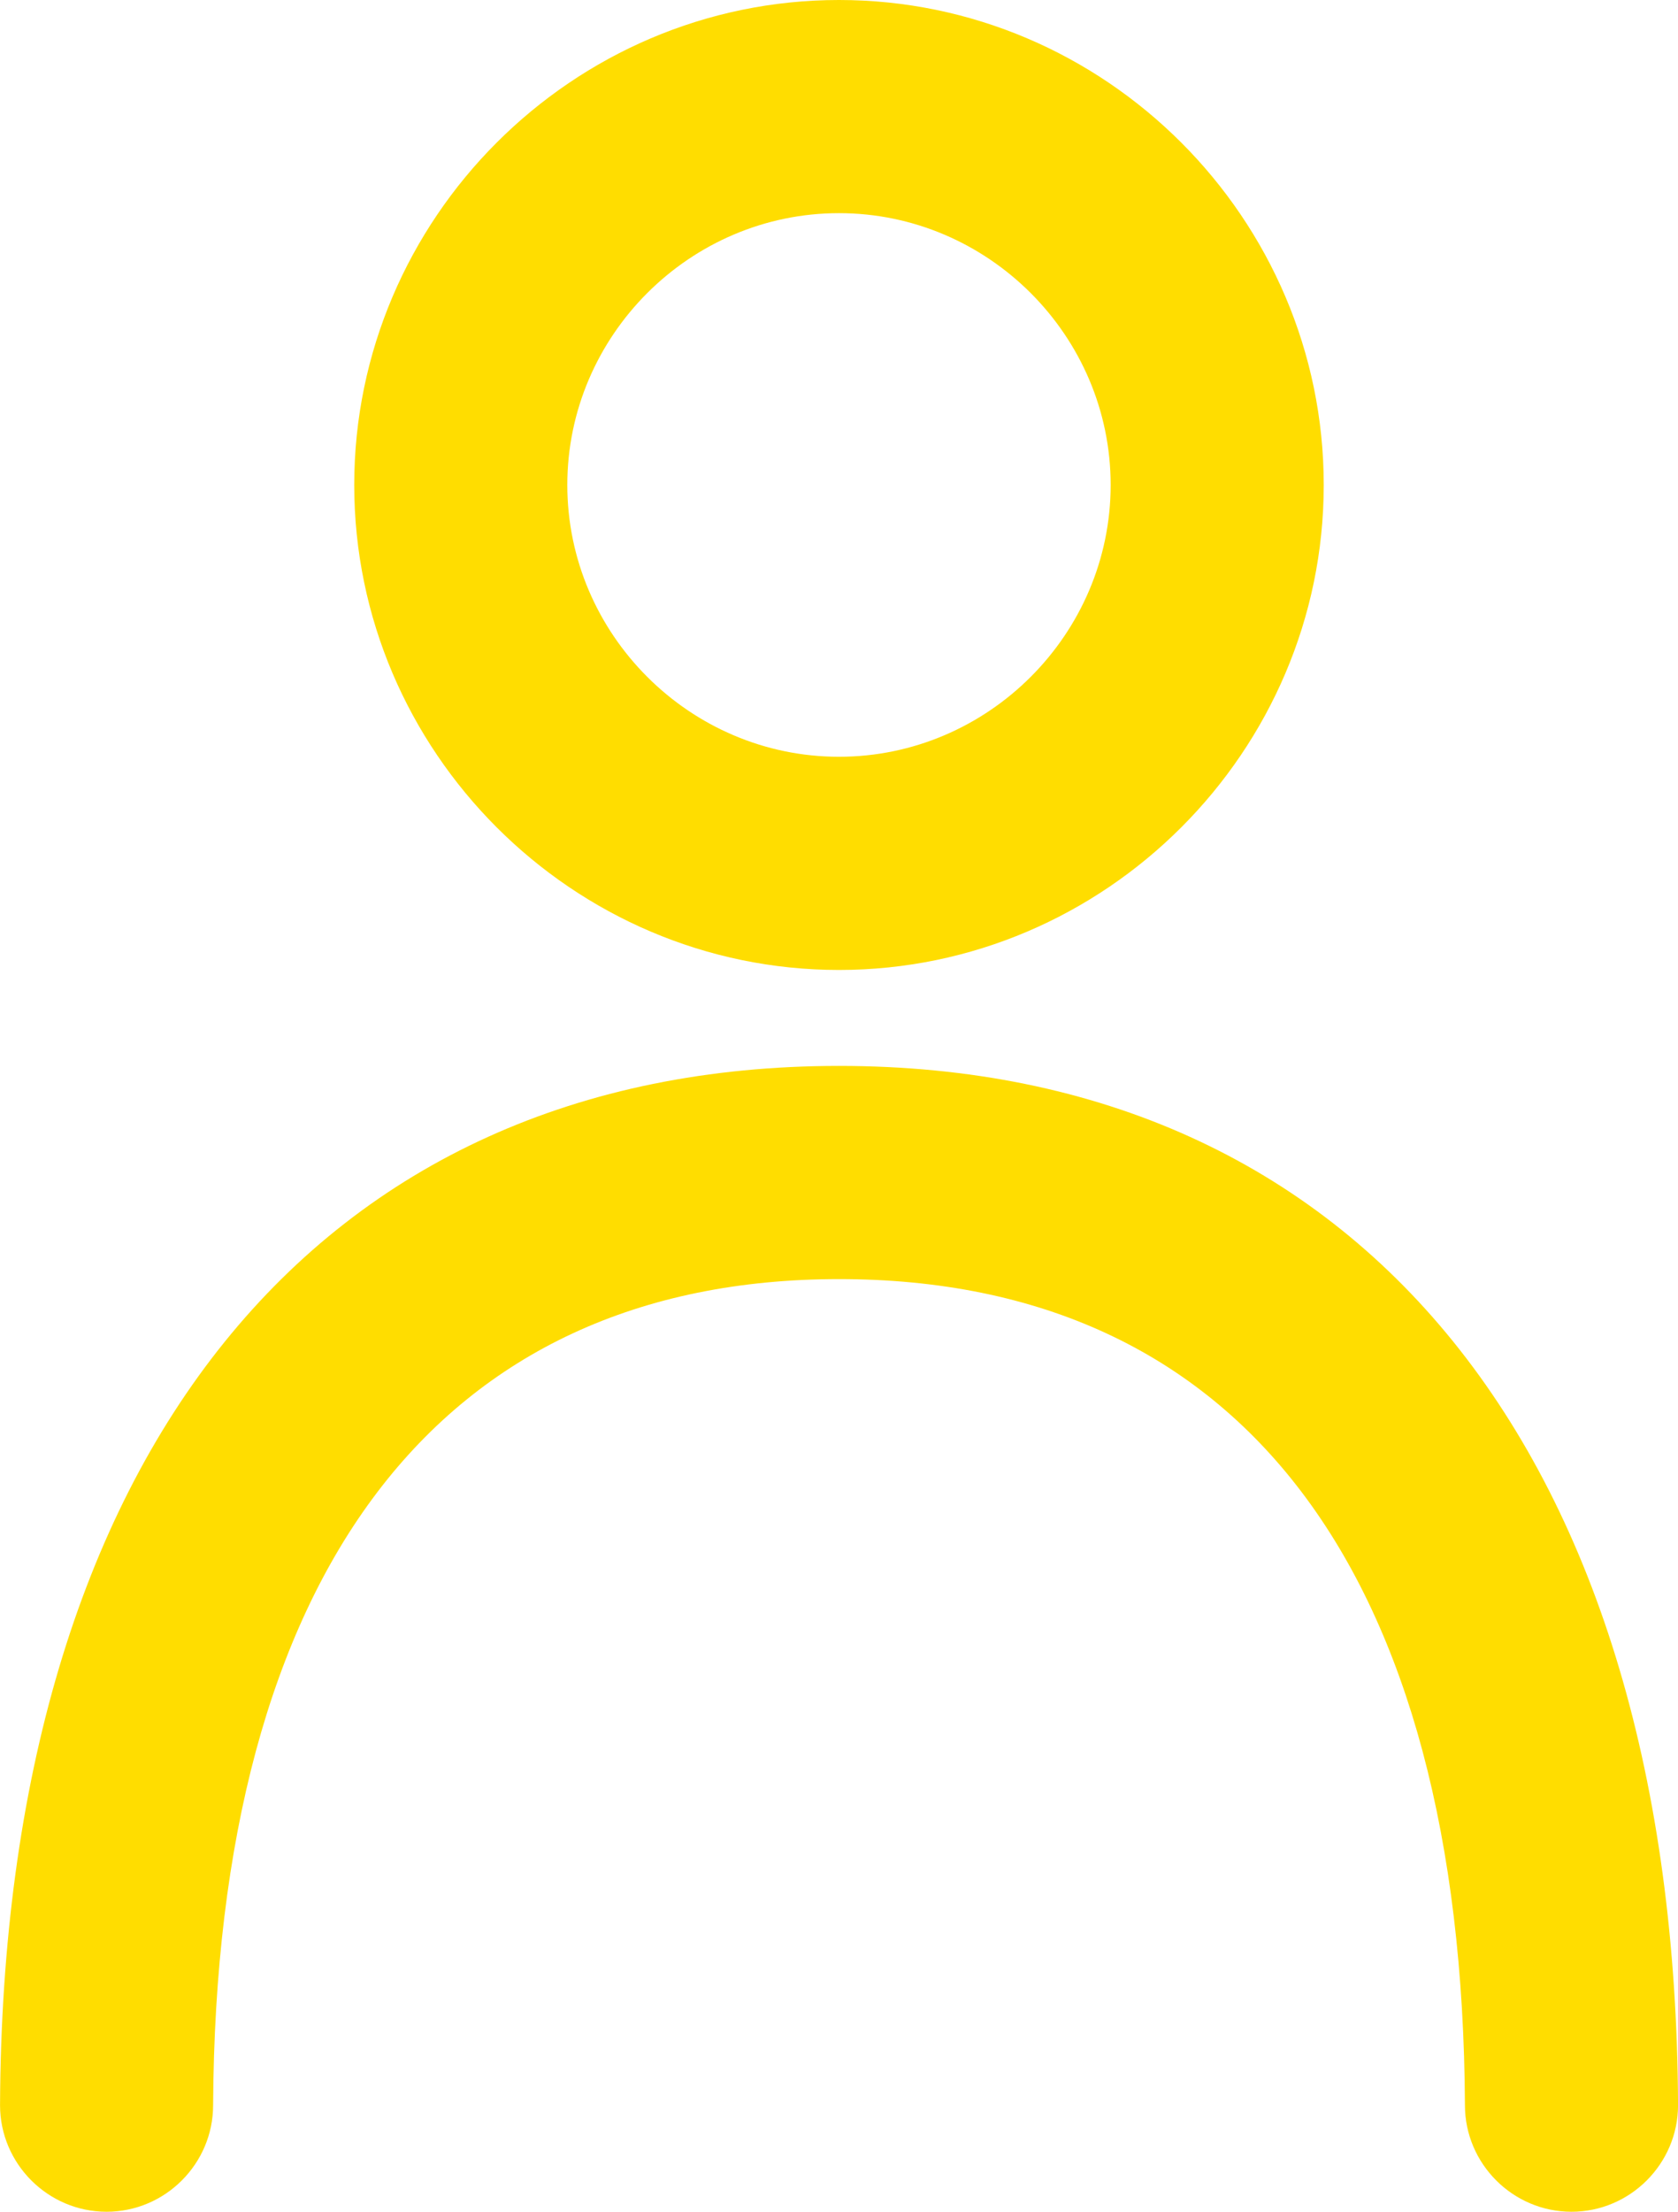
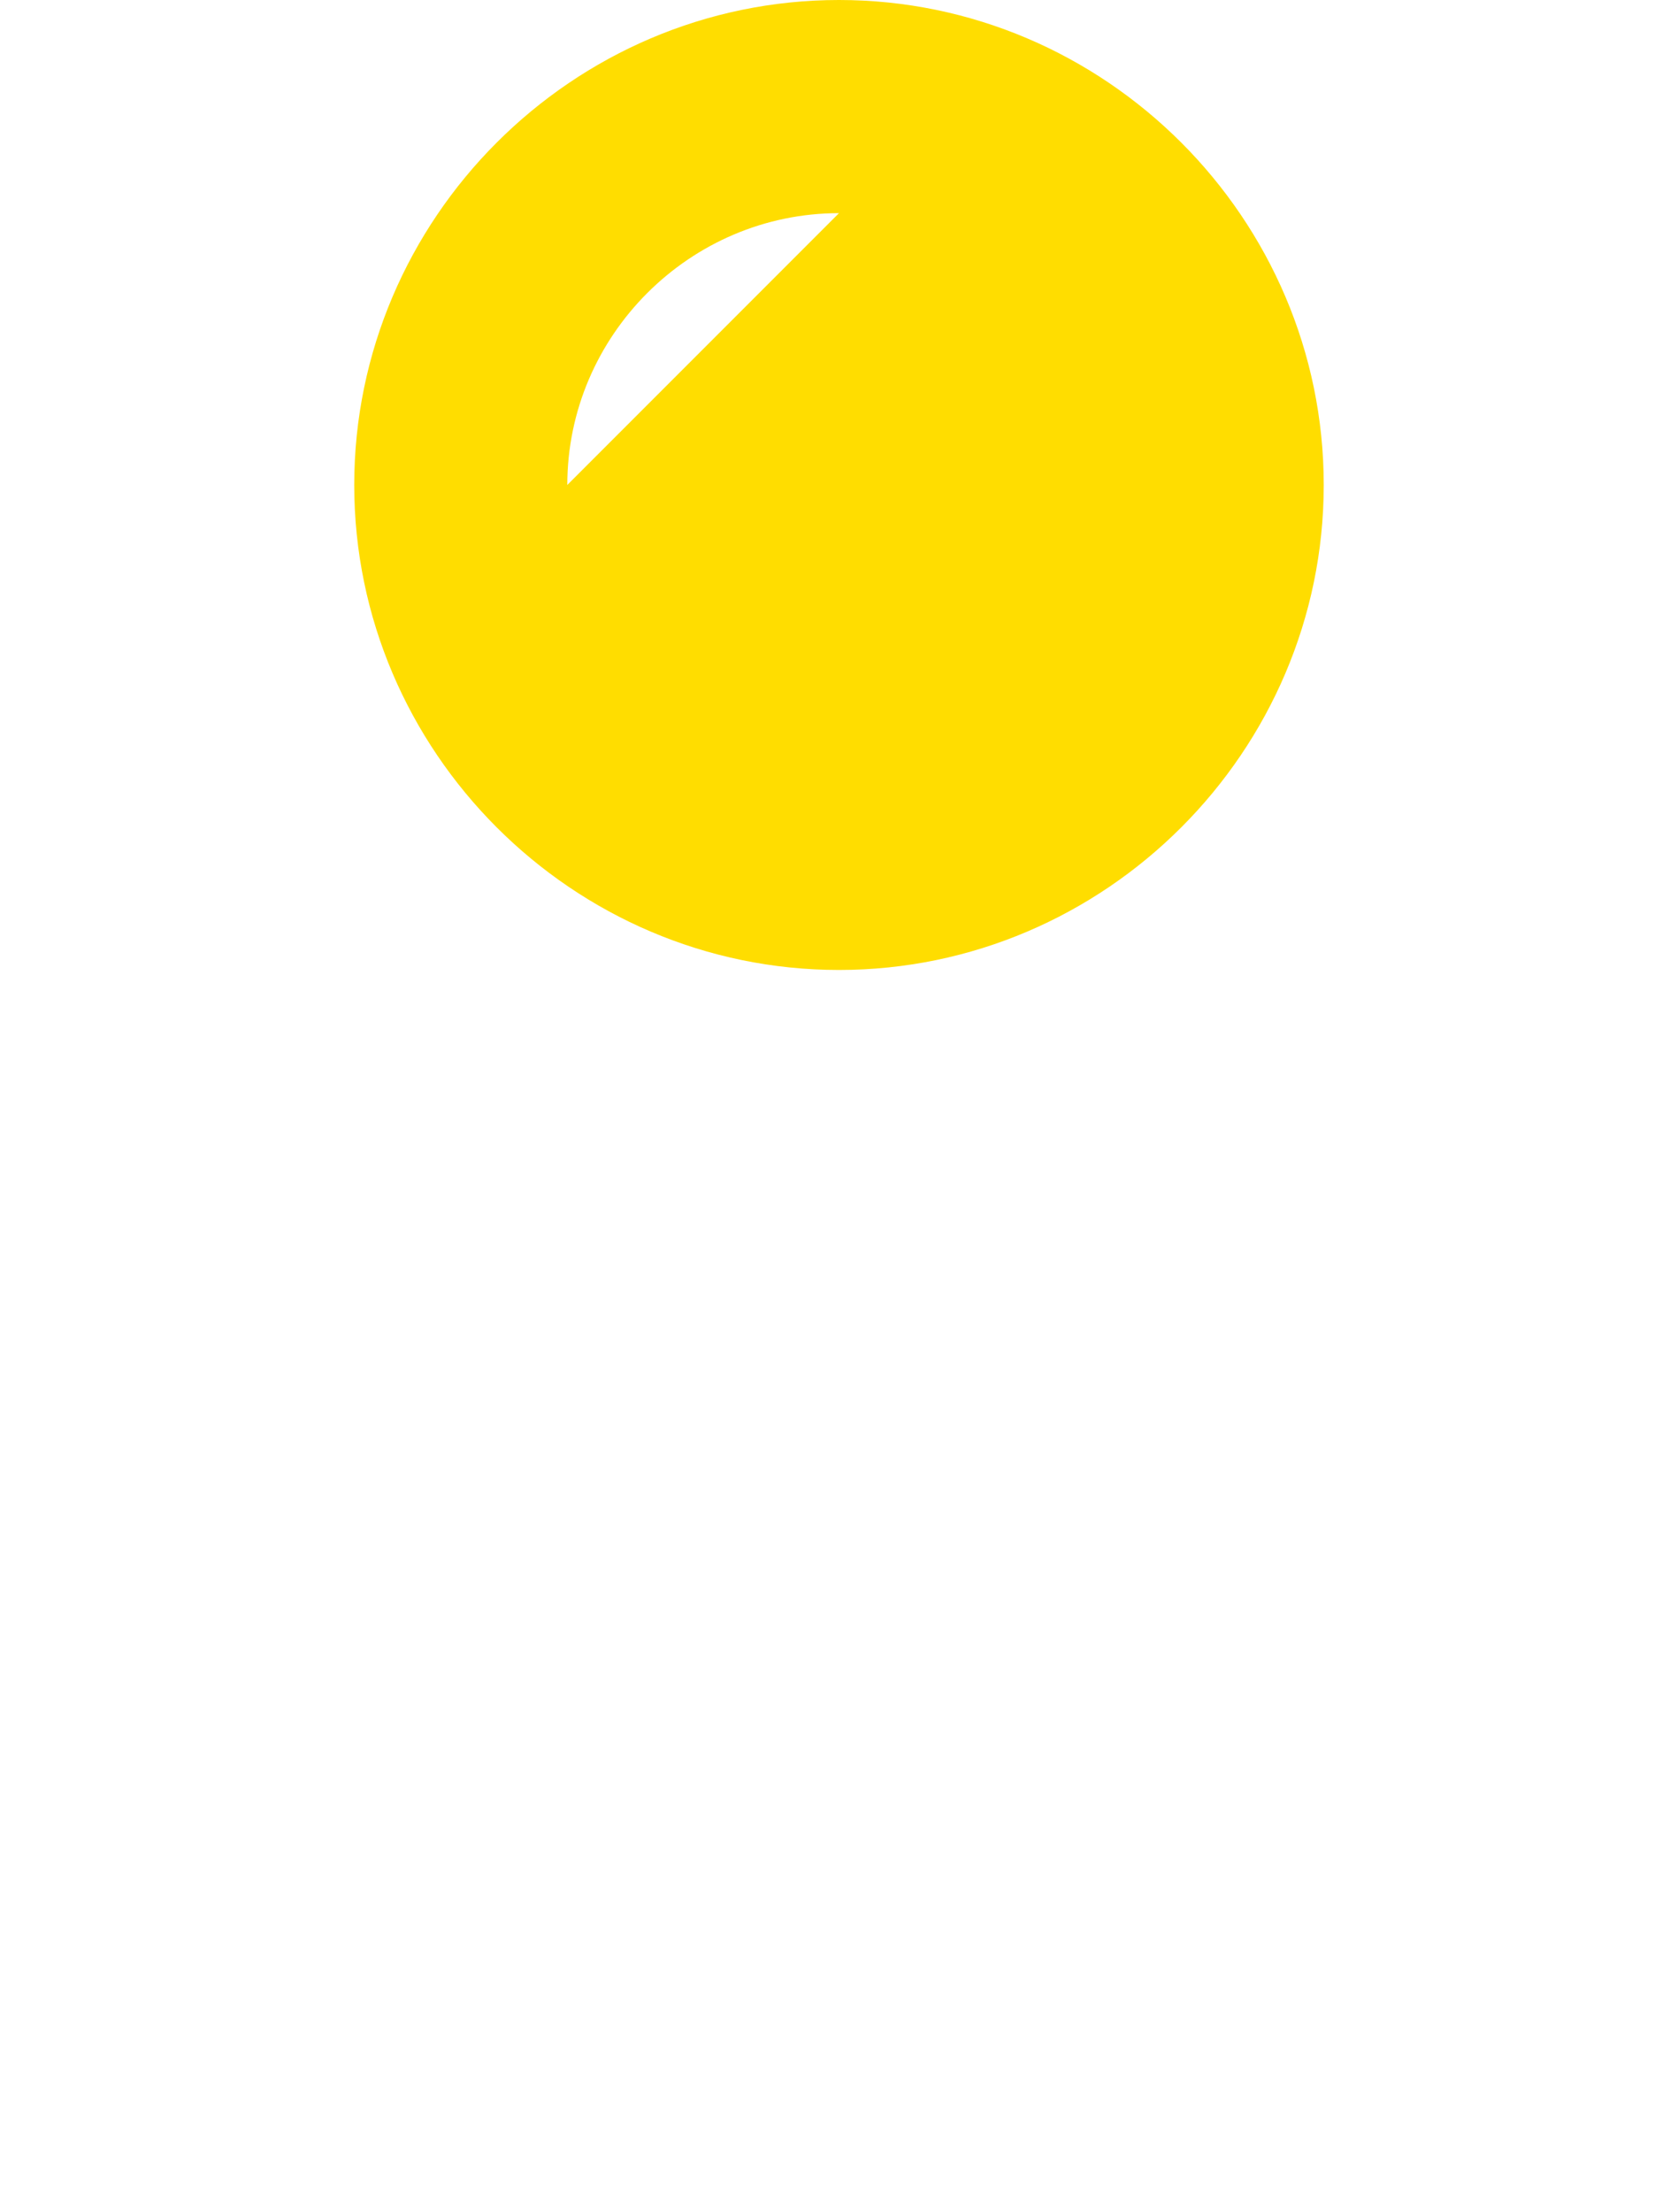
<svg xmlns="http://www.w3.org/2000/svg" width="451.84px" height="595.28px" enable-background="new 195.025 0 451.839 595.28" version="1.1" viewBox="195.025 0 451.839 595.28" xml:space="preserve">
-   <path d="m420.94 261.06c-71.72 0-130.53-58.811-130.53-130.53s58.811-130.53 130.53-130.53 130.53 58.811 130.53 130.53-58.811 130.53-130.53 130.53zm0-203.69c-40.163 0-73.155 32.991-73.155 73.155s32.991 73.155 73.155 73.155 73.155-32.991 73.155-73.155-32.992-73.155-73.155-73.155z" fill="#fd0" />
-   <path d="m618.18 595.28c-15.779 0-28.688-12.91-28.688-28.688-0.717-143.44-60.245-222.33-168.54-222.33-107.58 0-167.83 78.893-168.54 222.33 0 15.778-12.91 28.688-28.688 28.688-15.779 0-28.688-12.91-28.688-28.688 0.717-175 85.347-279.71 225.92-279.71s225.2 104.71 225.92 279.71c-1e-3 15.778-12.911 28.688-28.69 28.688z" fill="#fd0" />
+   <path d="m420.94 261.06c-71.72 0-130.53-58.811-130.53-130.53s58.811-130.53 130.53-130.53 130.53 58.811 130.53 130.53-58.811 130.53-130.53 130.53zm0-203.69c-40.163 0-73.155 32.991-73.155 73.155z" fill="#fd0" />
</svg>